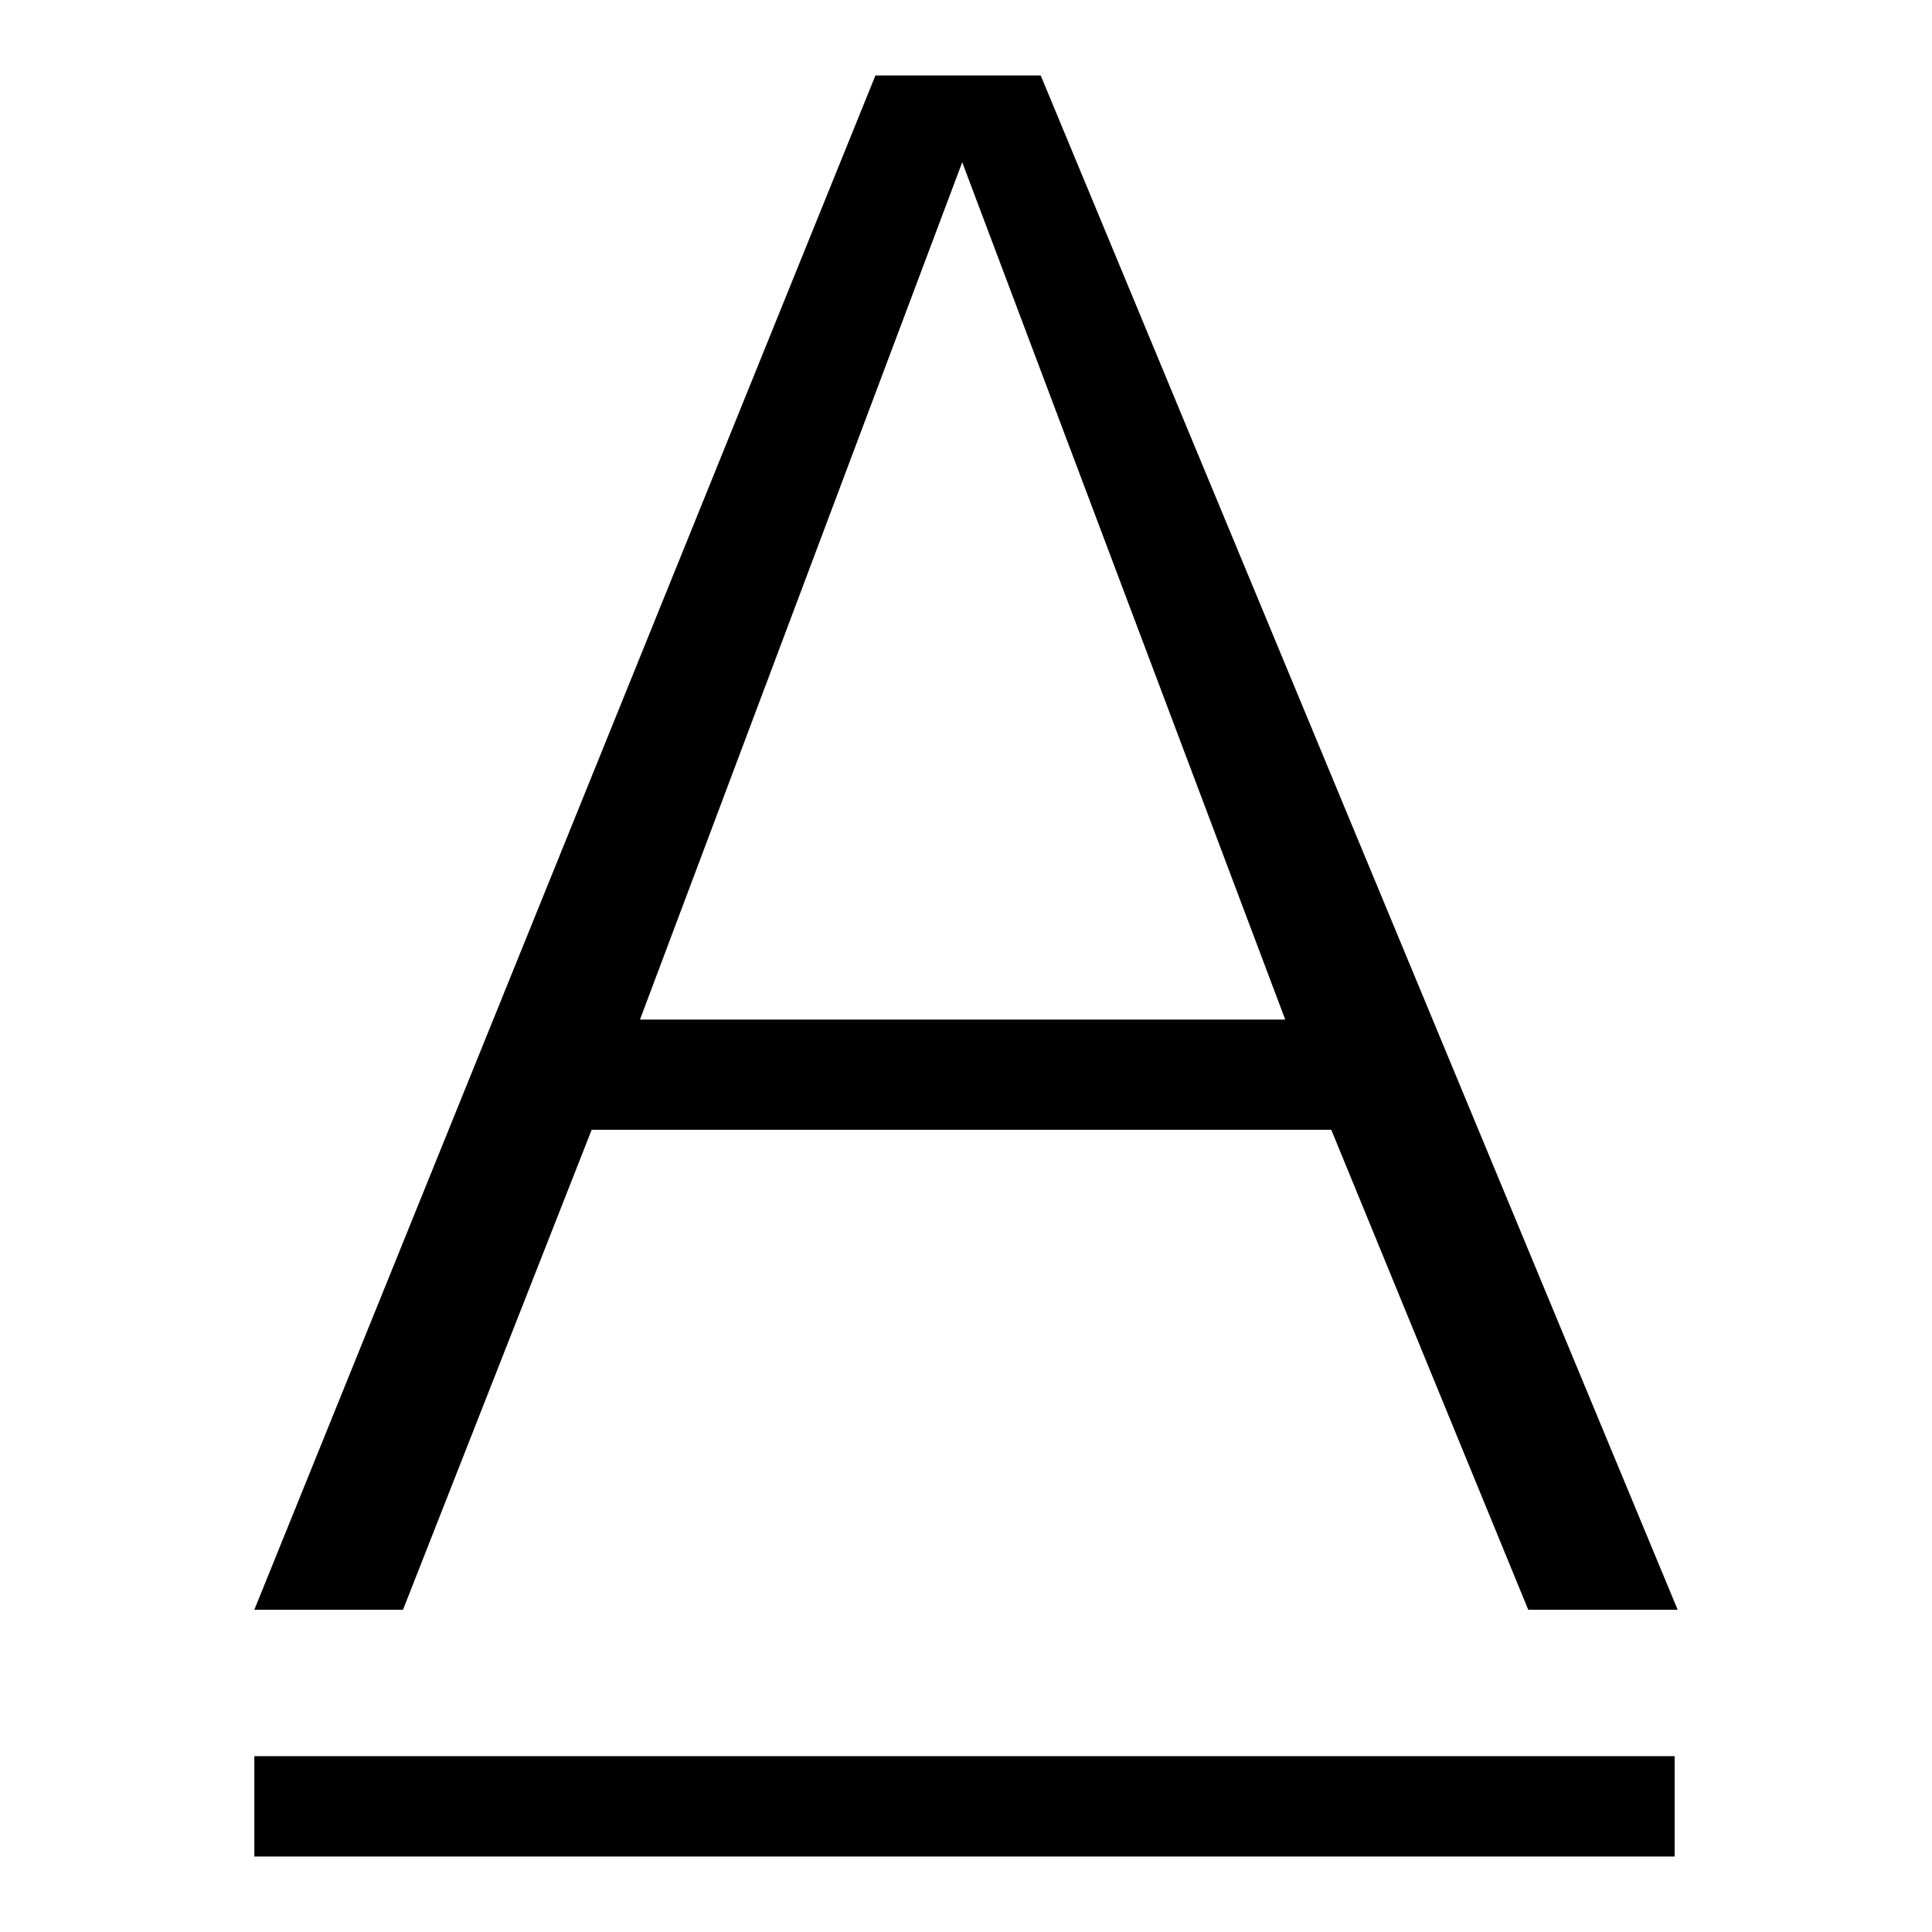
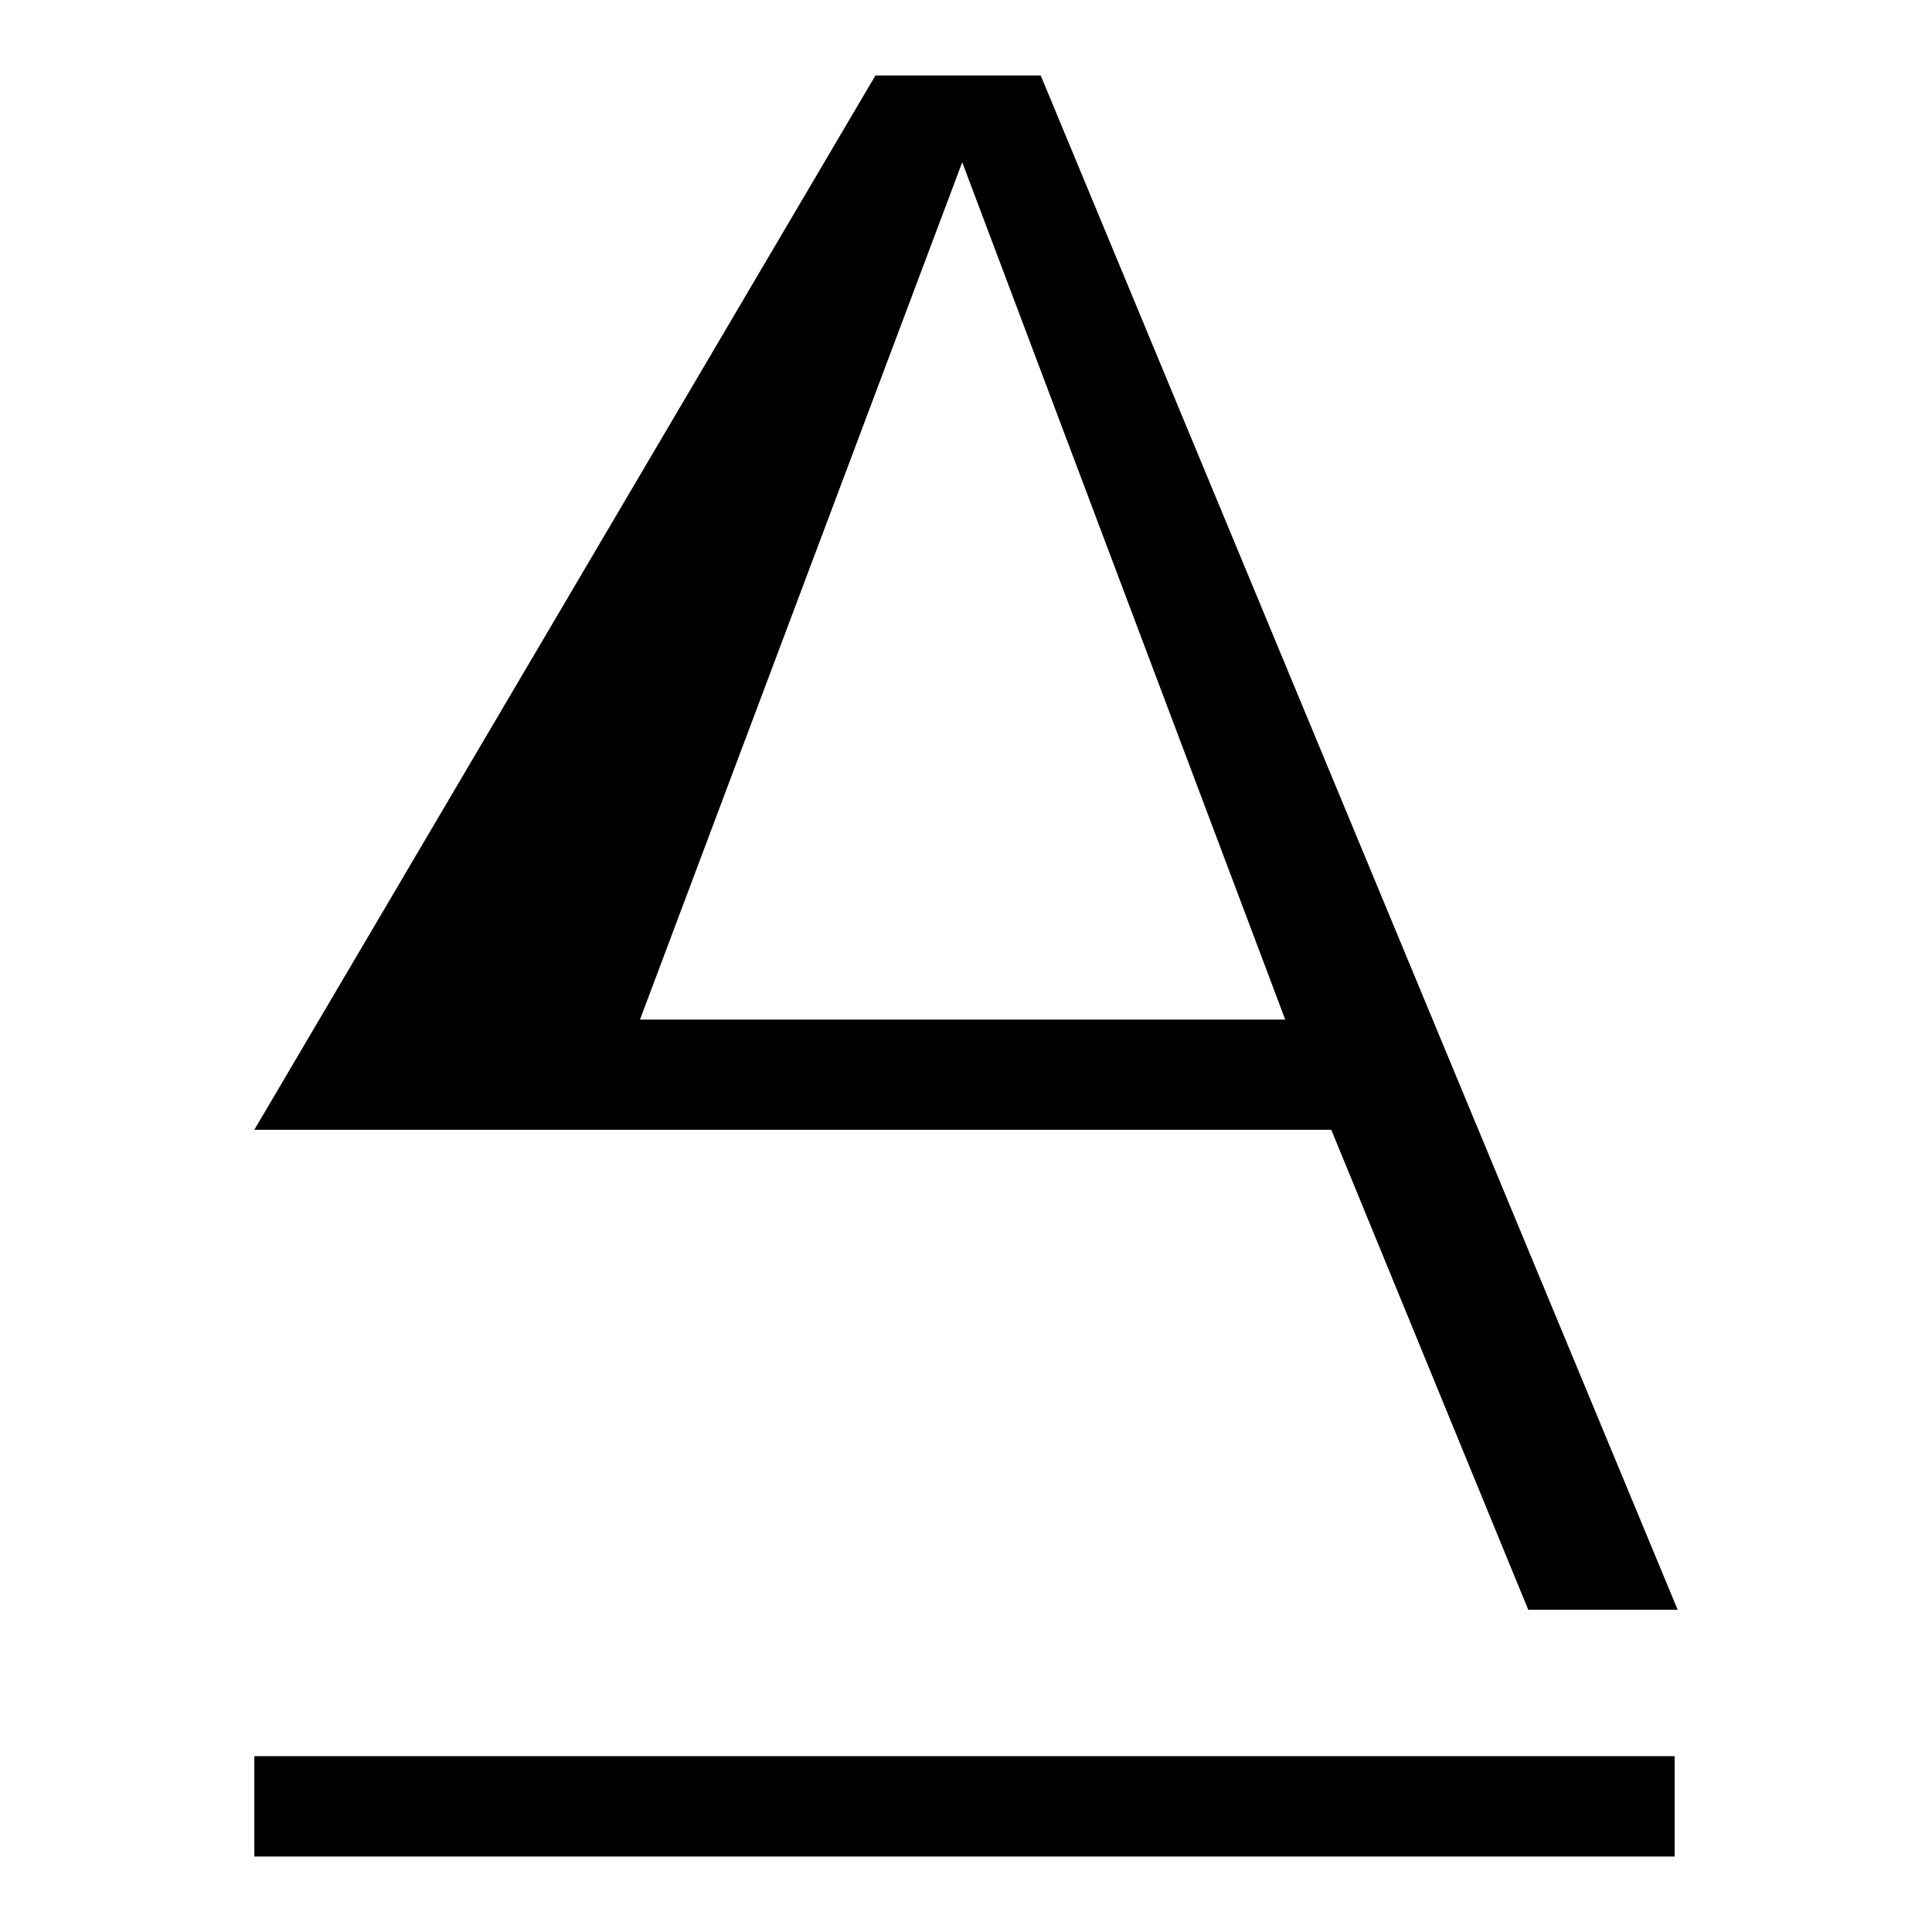
<svg xmlns="http://www.w3.org/2000/svg" version="1.1" x="0px" y="0px" viewBox="0 0 256 256" enable-background="new 0 0 256 256" xml:space="preserve">
  <g>
-     <path fill="#000000" d="M202.5,213.3l-26.1-63.6h-98l-25,63.6H33.7L116,10h21.9l84.4,203.3H202.5z M84.8,135.1h85.5L127.5,21.5 L84.8,135.1z M33.7,232.7h188.2V246H33.7V232.7z" />
+     <path fill="#000000" d="M202.5,213.3l-26.1-63.6h-98H33.7L116,10h21.9l84.4,203.3H202.5z M84.8,135.1h85.5L127.5,21.5 L84.8,135.1z M33.7,232.7h188.2V246H33.7V232.7z" />
  </g>
</svg>